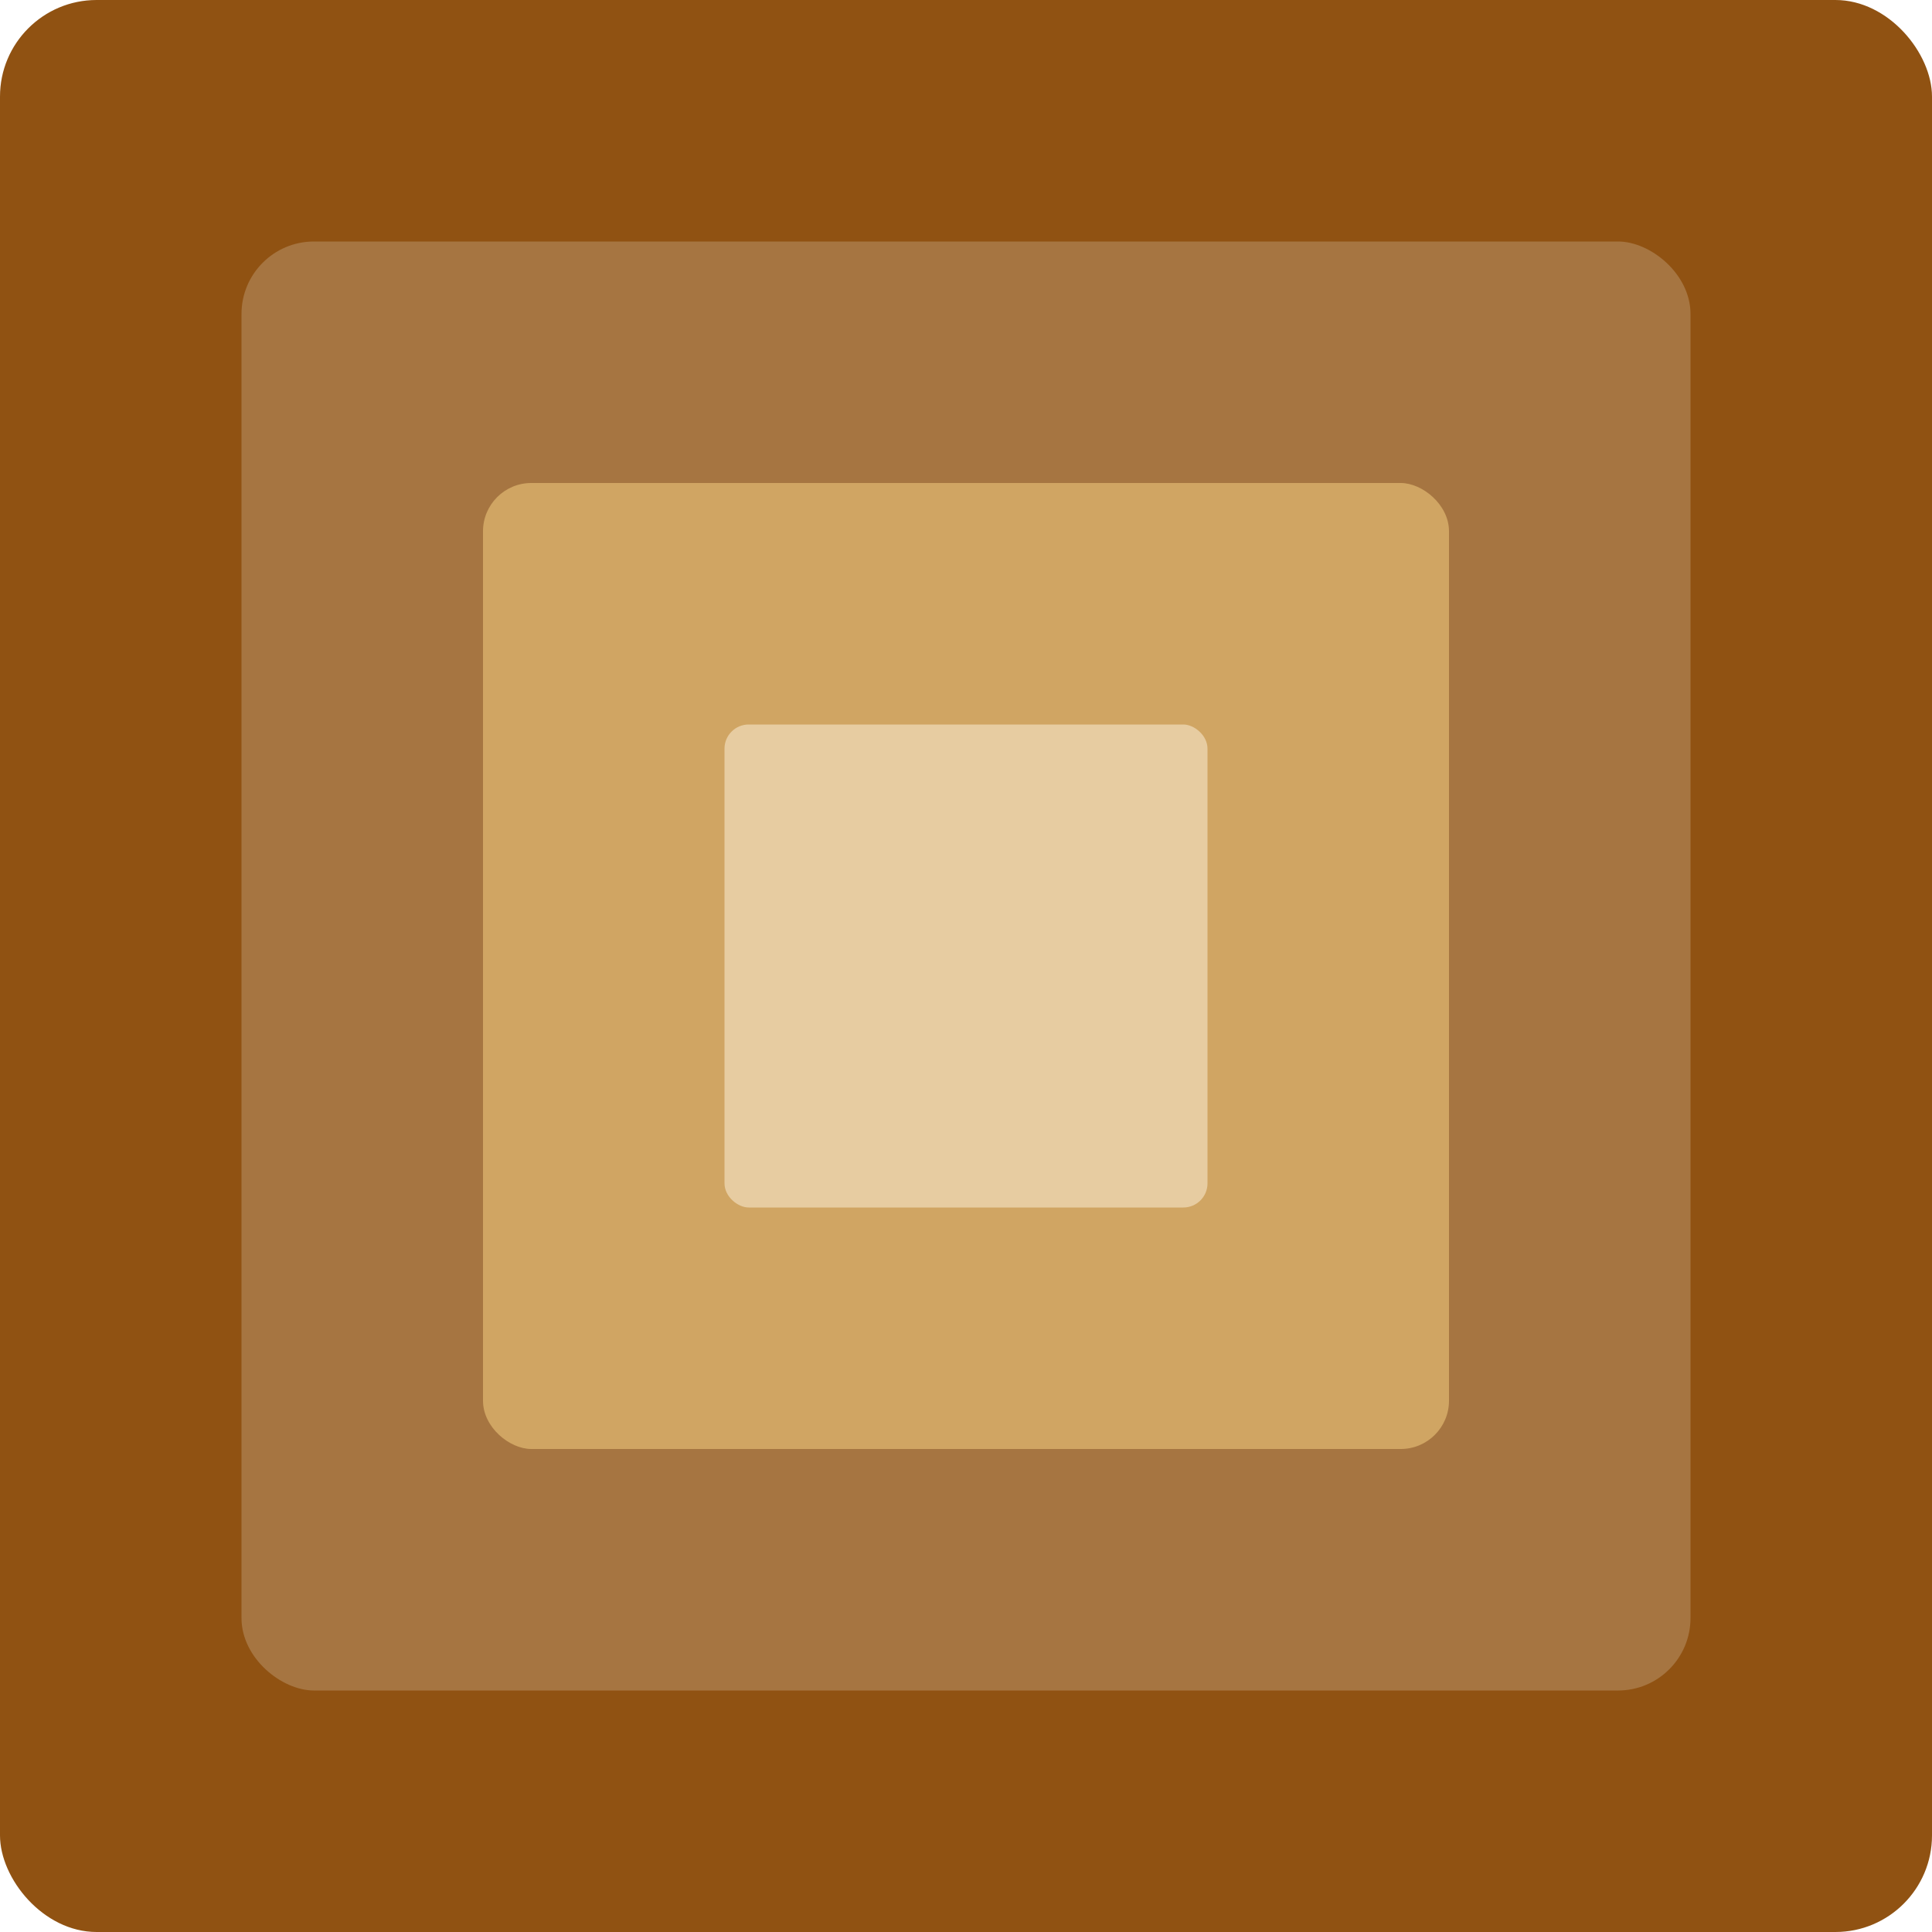
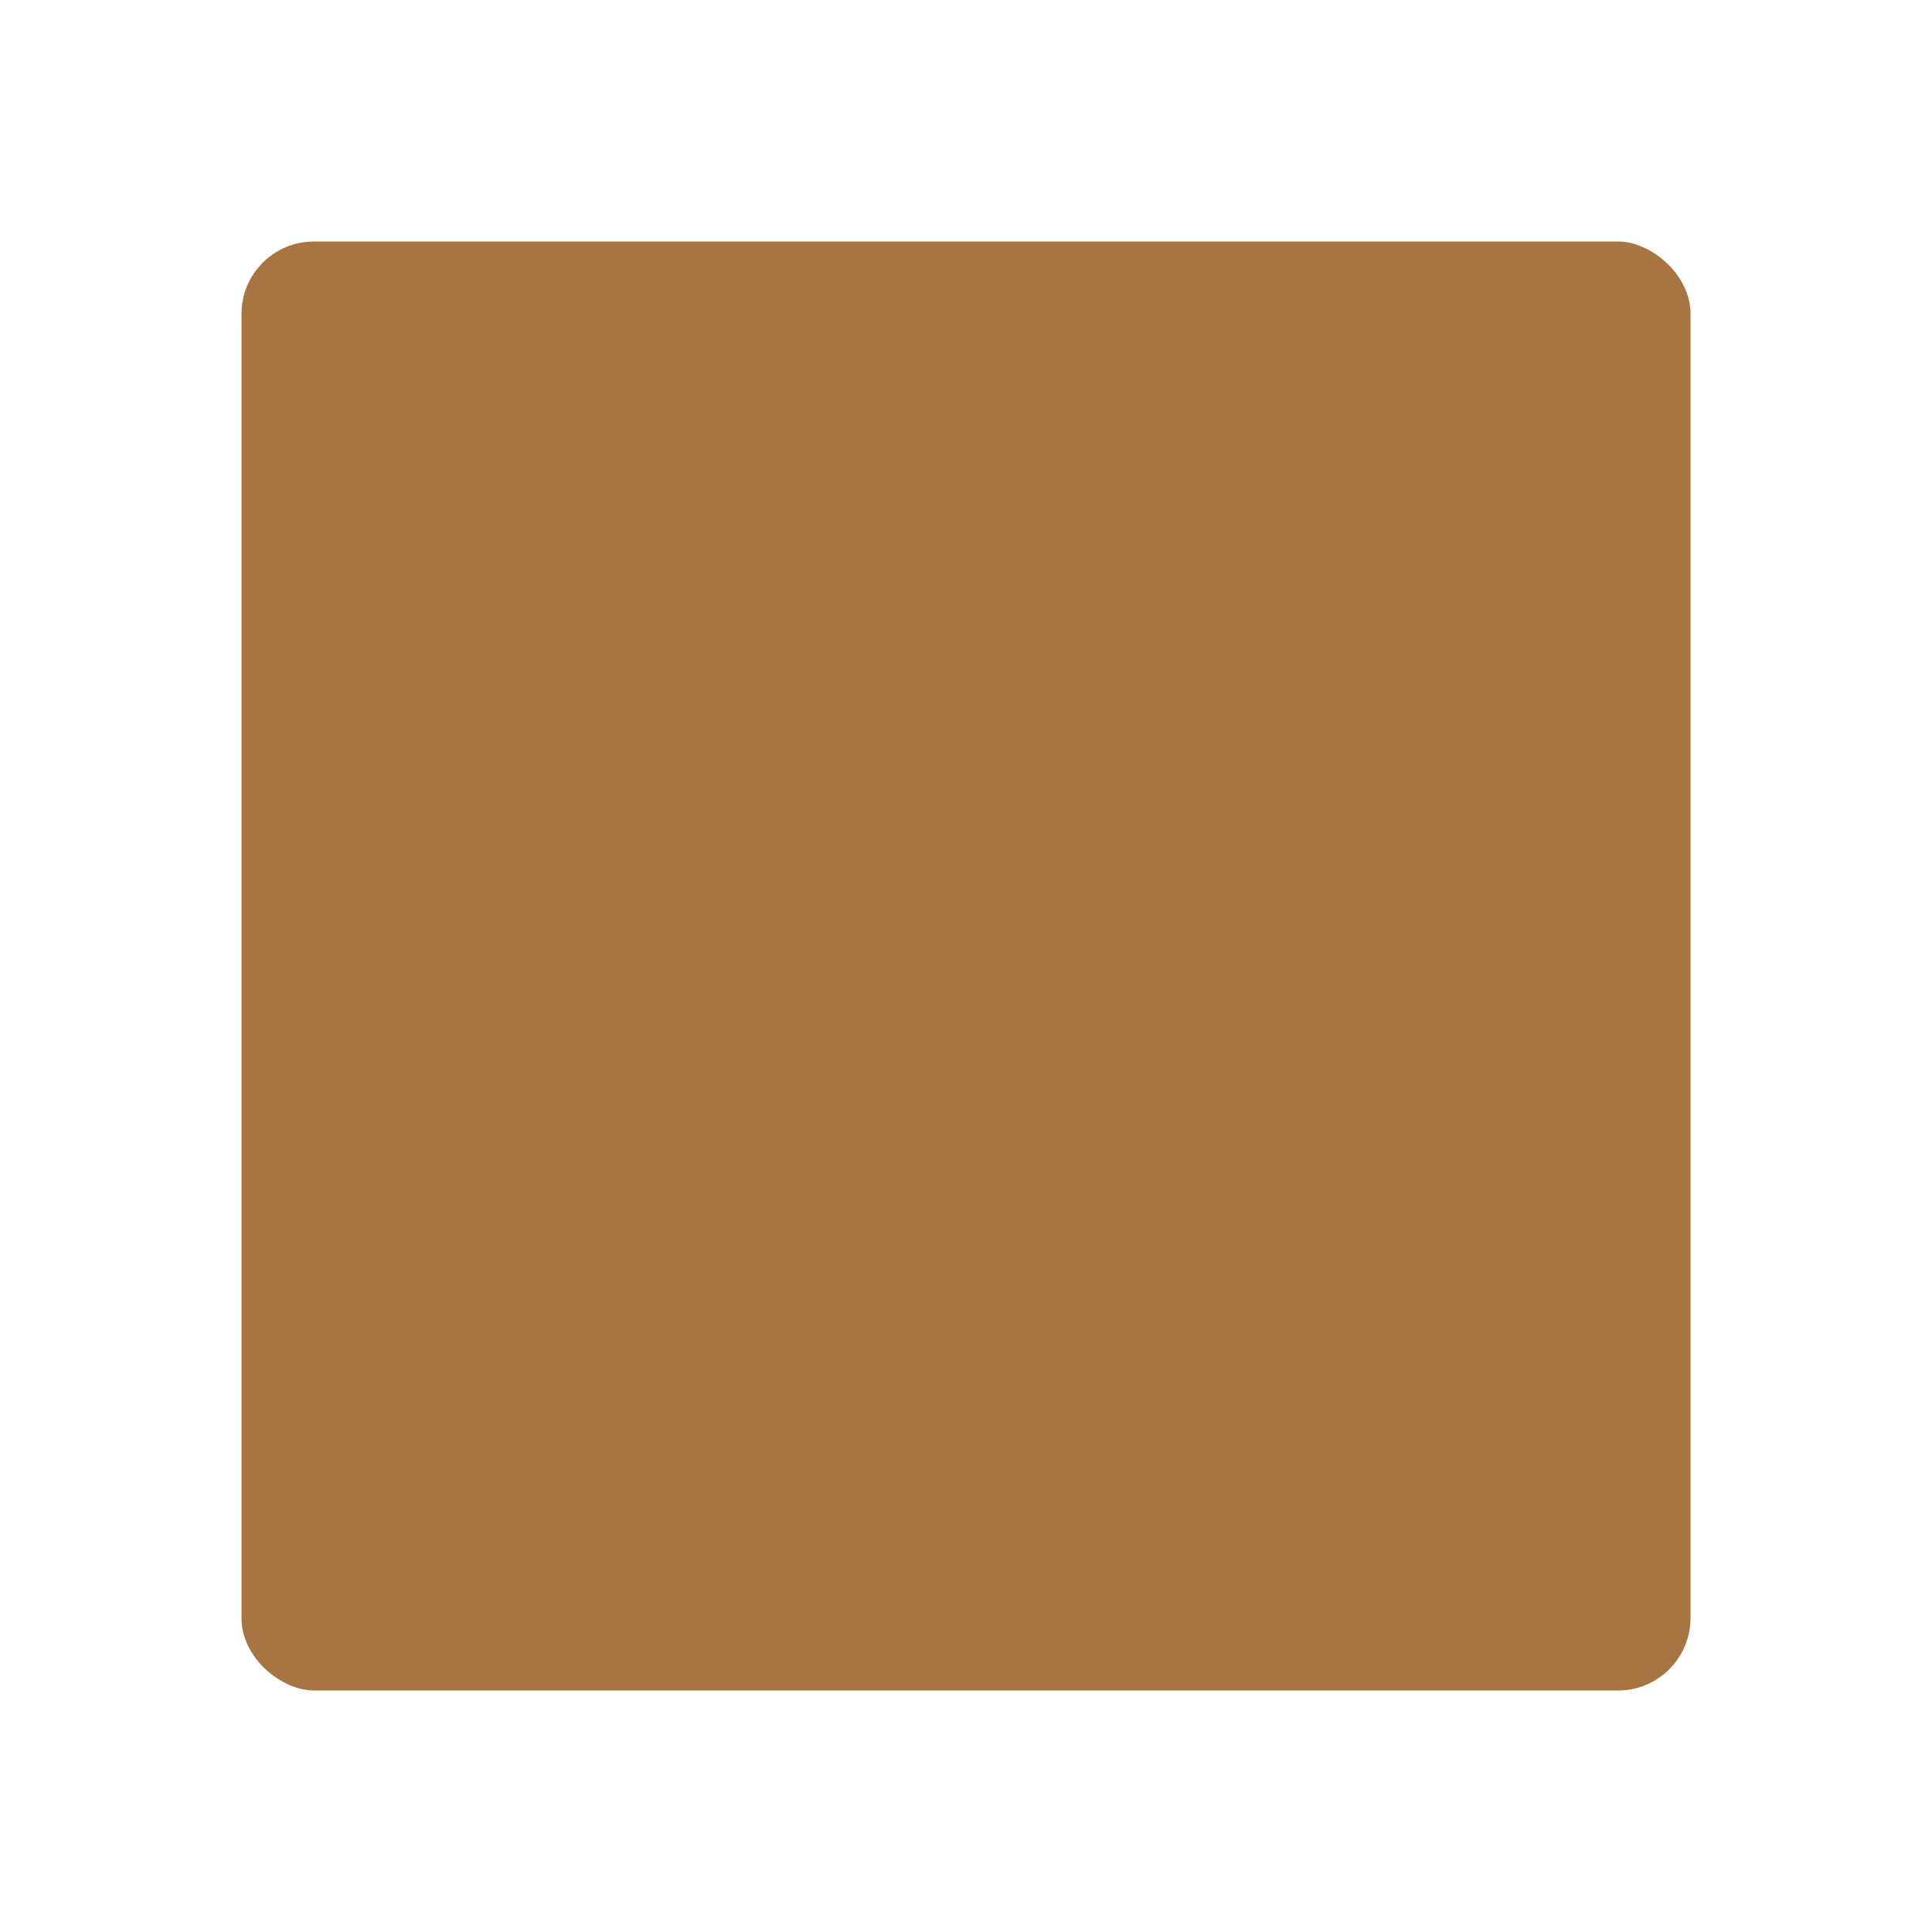
<svg xmlns="http://www.w3.org/2000/svg" width="16" height="16" version="1">
-   <rect style="fill:#905212" width="16" height="16" x="0" y="0" rx=".8" ry=".8" />
  <rect style="fill:#a67541" width="12" height="12" x="-14" y="-14" rx=".6" ry=".6" transform="matrix(0,-1,-1,0,0,0)" />
-   <rect style="fill:#d0a563" width="8" height="8" x="-12" y="-12" rx=".4" ry=".4" transform="matrix(0,-1,-1,0,0,0)" />
-   <rect style="fill:#e7cca1" width="4" height="4" x="-10" y="-10" rx=".2" ry=".2" transform="matrix(0,-1,-1,0,0,0)" />
</svg>